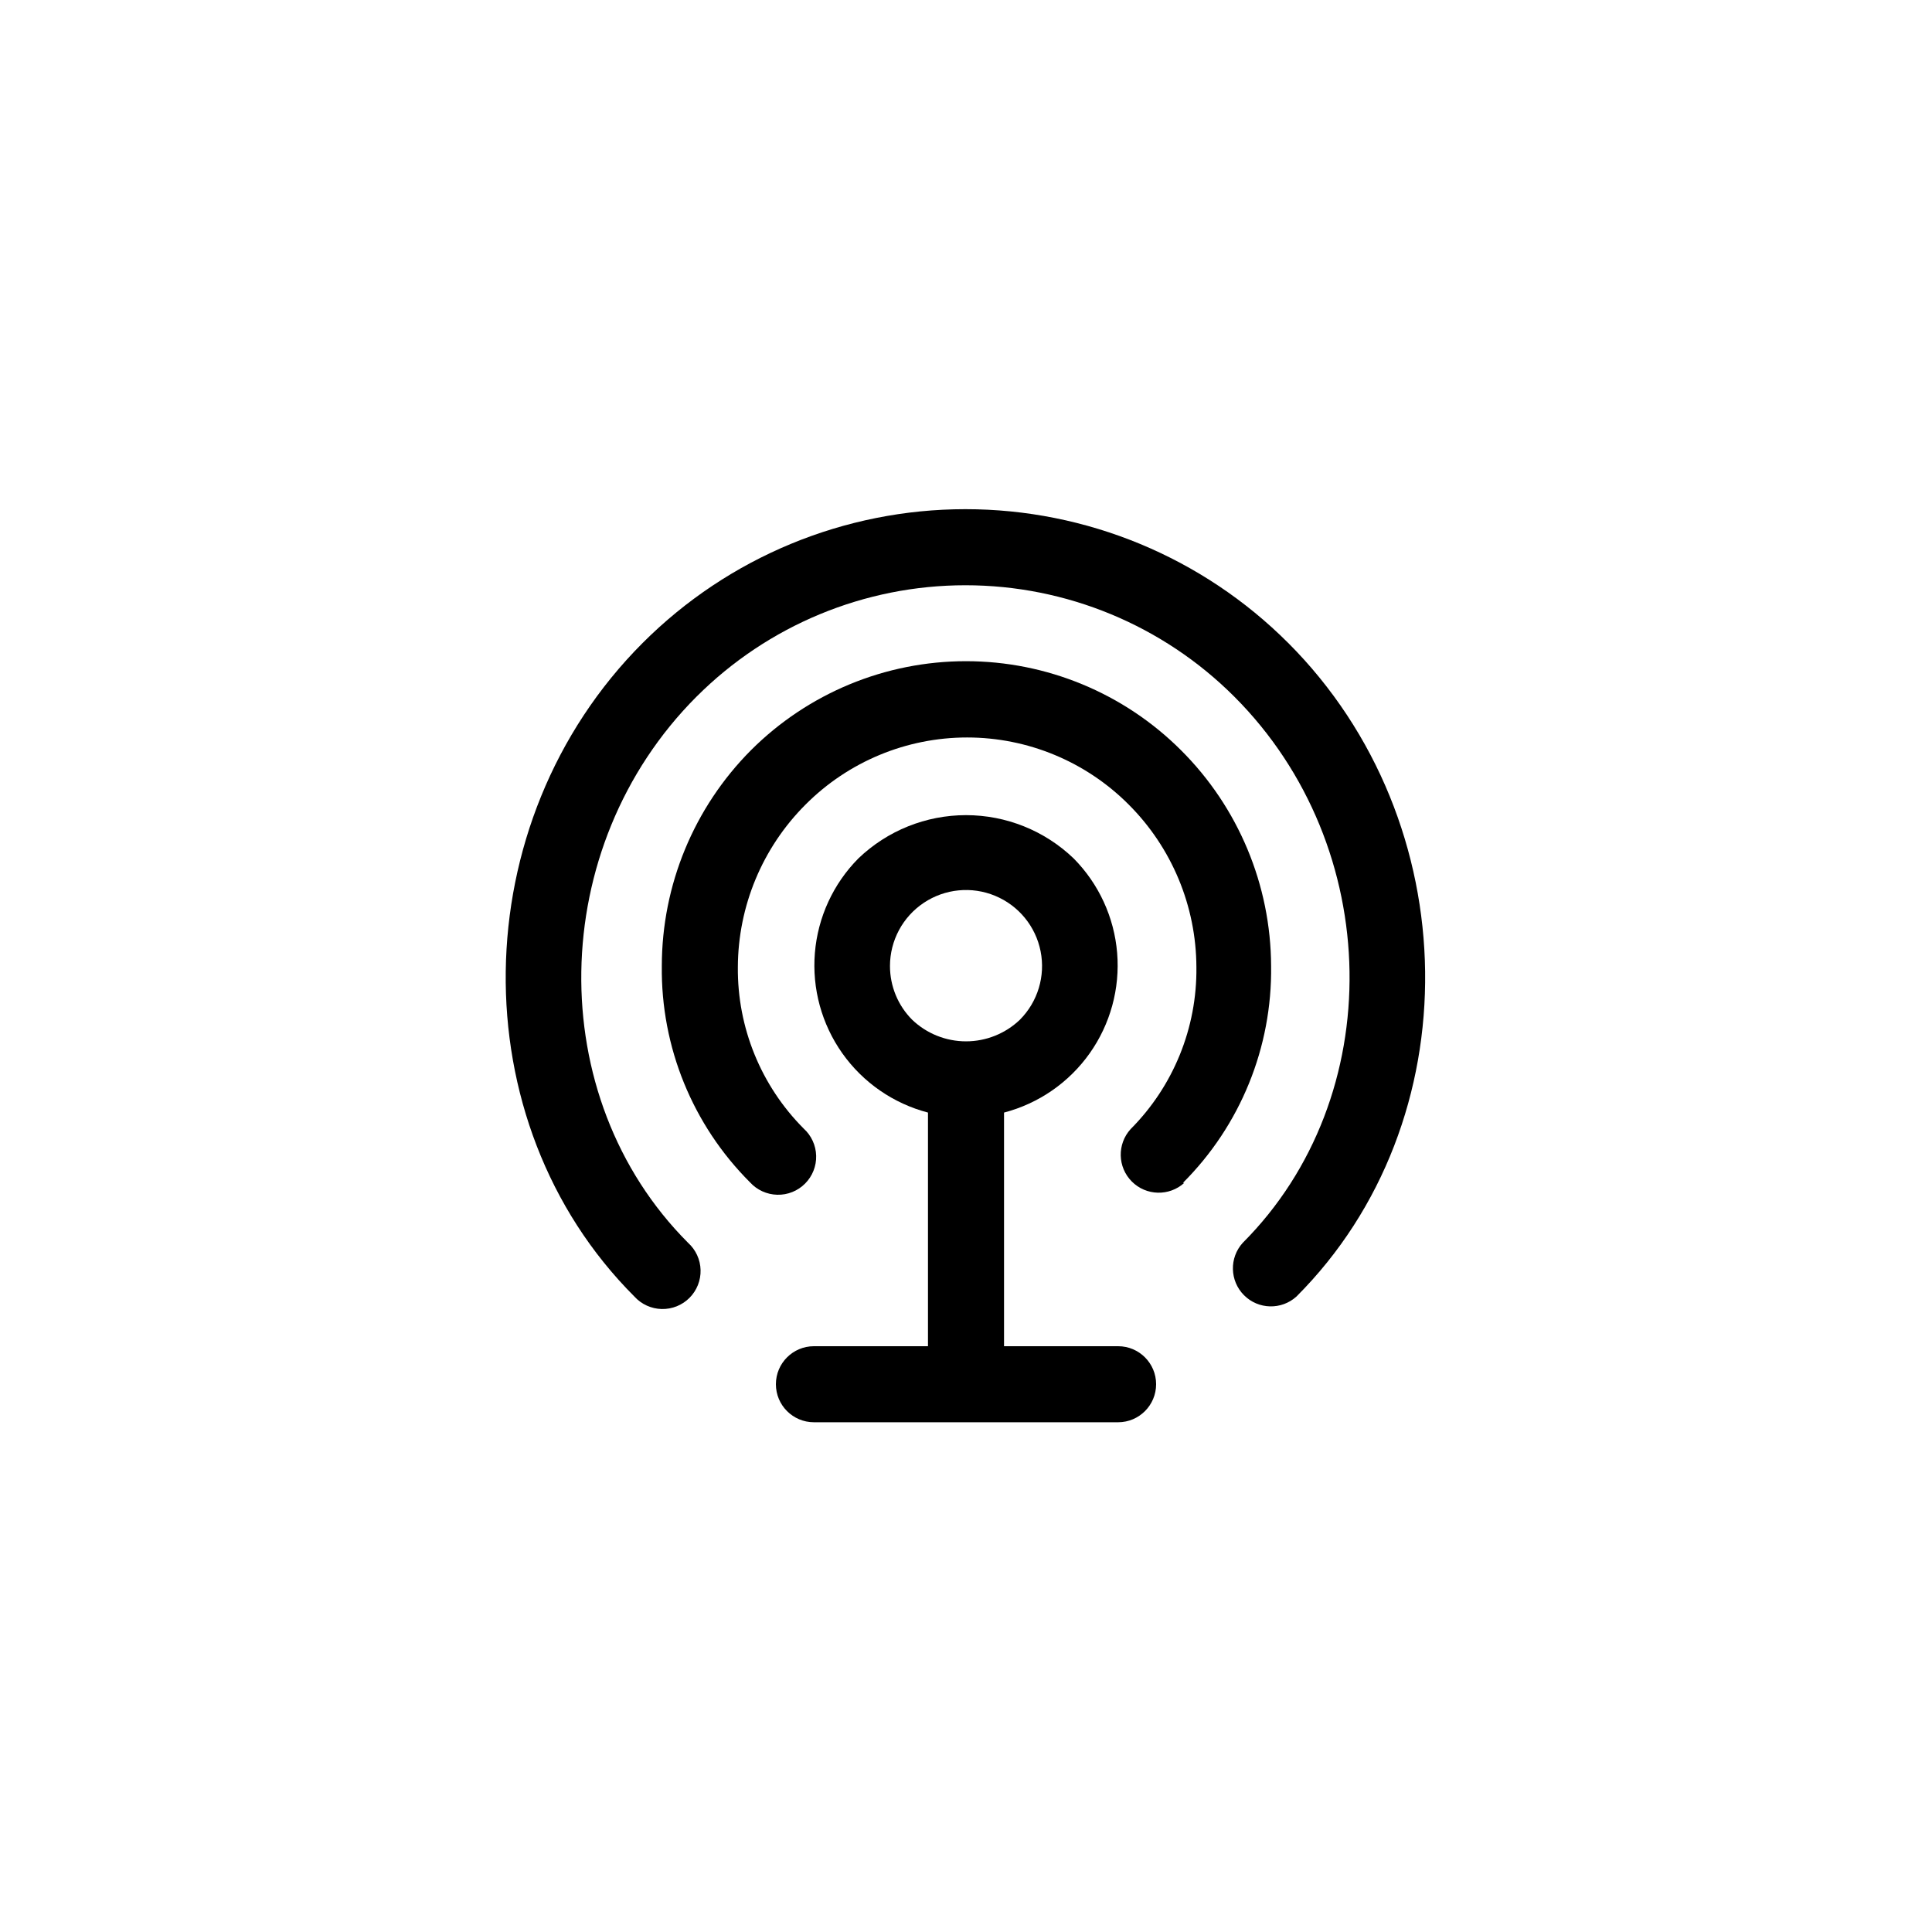
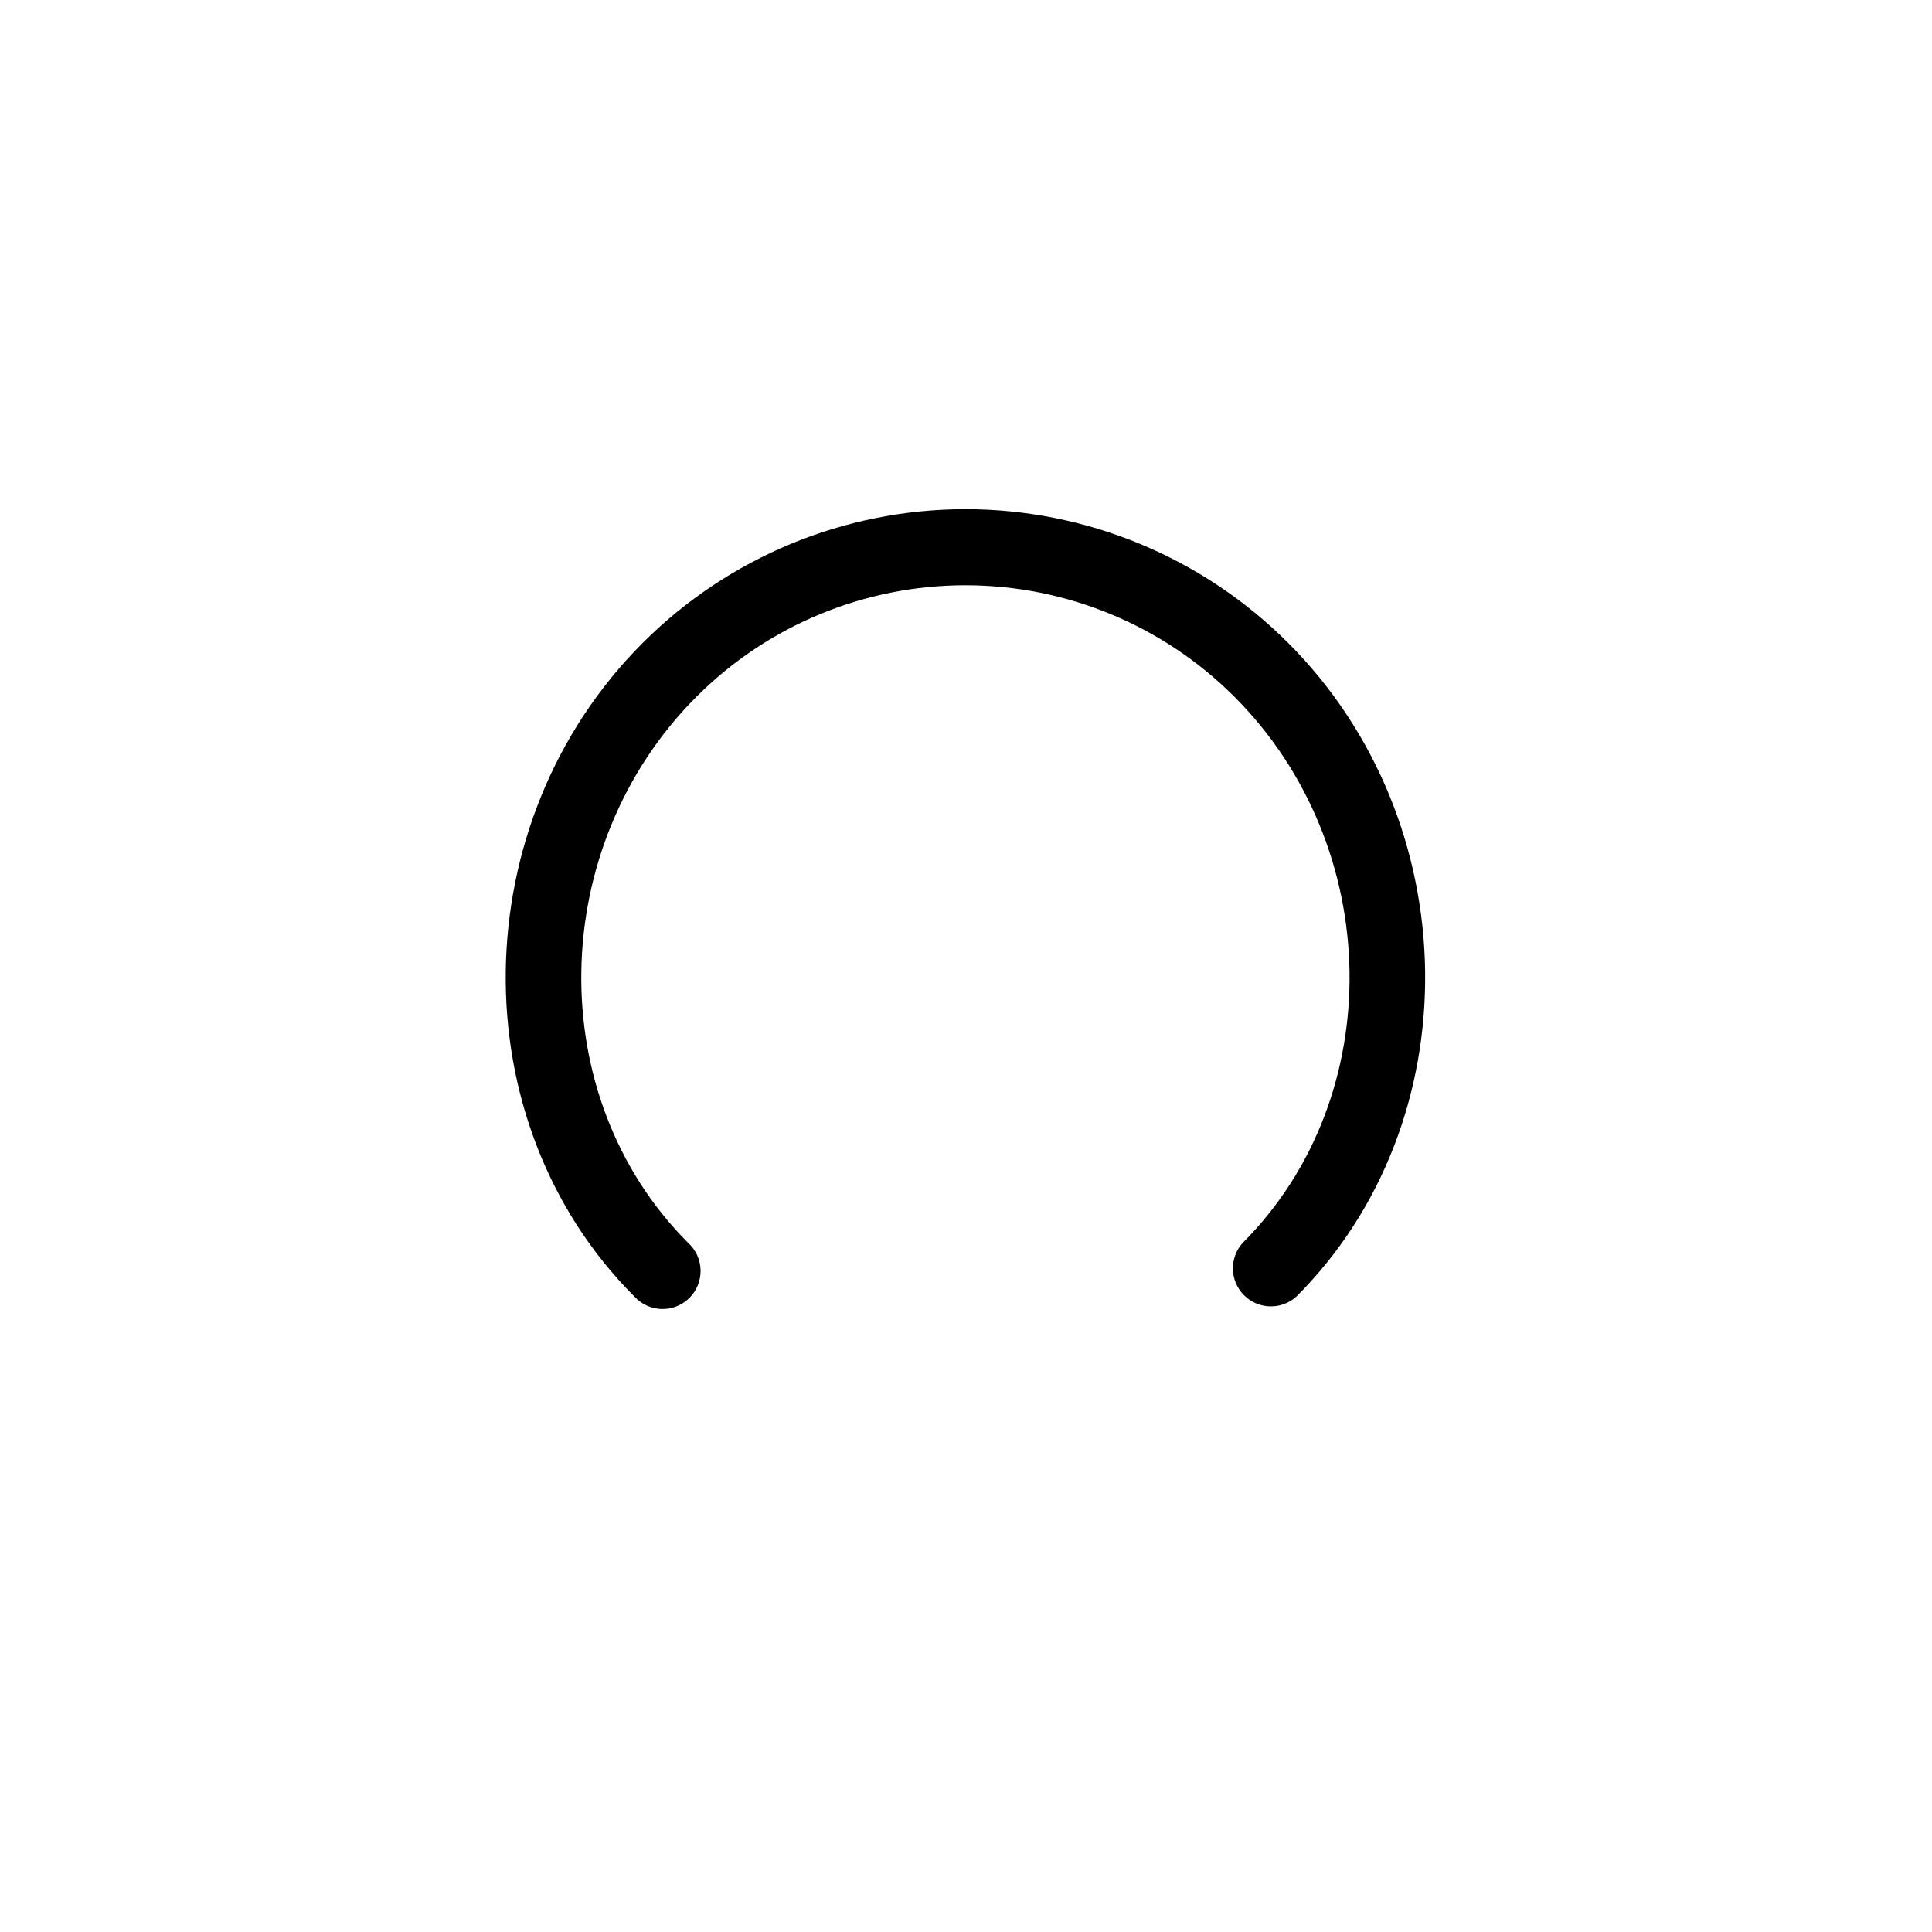
<svg xmlns="http://www.w3.org/2000/svg" fill="#000000" width="800px" height="800px" version="1.1" viewBox="144 144 512 512">
  <g>
    <path d="m314.35 314.35c-47.559 47.559-48.566 126.91-2.215 173.26l-0.004-0.004c1.855 2.043 4.469 3.234 7.227 3.297s5.422-1.008 7.367-2.961c1.945-1.953 3.008-4.621 2.934-7.379-0.07-2.758-1.27-5.363-3.32-7.215-38.594-38.641-37.586-104.89 2.266-144.75l0.004 0.004c18.895-18.891 44.52-29.504 71.238-29.504s52.344 10.613 71.238 29.504c39.852 39.852 40.859 106.1 2.266 144.75v-0.004c-3.613 3.977-3.473 10.086 0.32 13.895 3.789 3.805 9.902 3.965 13.891 0.363 46.352-46.352 45.344-125.7-2.215-173.26l-0.004 0.004c-22.676-22.676-53.43-35.414-85.496-35.414s-62.82 12.738-85.496 35.414z" />
-     <path d="m457.48 457.48c15.242-15.215 23.676-35.953 23.375-57.484-0.082-21.469-8.672-42.031-23.879-57.184-15.117-15.105-35.613-23.59-56.98-23.59-21.371 0-41.867 8.484-56.98 23.59-15.121 15.191-23.613 35.75-23.629 57.184-0.262 21.48 8.172 42.156 23.375 57.332 1.855 2.039 4.469 3.231 7.227 3.293 2.758 0.066 5.418-1.004 7.367-2.961 1.945-1.953 3.008-4.621 2.934-7.375-0.074-2.758-1.273-5.367-3.32-7.215-11.305-11.348-17.582-26.758-17.43-42.773 0.055-16.164 6.504-31.648 17.934-43.074 11.344-11.387 26.754-17.785 42.824-17.785 16.07 0 31.48 6.398 42.824 17.785 11.43 11.426 17.879 26.91 17.934 43.074 0.195 16.07-6.09 31.539-17.43 42.926-3.613 3.973-3.477 10.086 0.316 13.891 3.793 3.805 9.902 3.965 13.891 0.367z" />
-     <path d="m359.7 500.76c-5.566 0-10.078 4.512-10.078 10.074 0 5.566 4.512 10.078 10.078 10.078h80.609c5.562 0 10.074-4.512 10.074-10.078 0-5.562-4.512-10.074-10.074-10.074h-30.23v-61.918c9.176-2.398 17.207-7.957 22.691-15.691 5.481-7.738 8.062-17.16 7.285-26.609-0.777-9.449-4.863-18.324-11.535-25.059-7.672-7.356-17.891-11.461-28.516-11.461-10.629 0-20.844 4.106-28.516 11.461-6.676 6.734-10.758 15.609-11.535 25.059-0.777 9.449 1.801 18.871 7.281 26.609 5.484 7.734 13.52 13.293 22.691 15.691v61.918zm20.152-100.76c0.004-6.731 3.367-13.012 8.961-16.746 5.598-3.734 12.688-4.434 18.902-1.855 6.219 2.574 10.738 8.082 12.051 14.68 1.316 6.598-0.75 13.418-5.504 18.18-3.844 3.664-8.949 5.707-14.258 5.707-5.312 0-10.418-2.043-14.258-5.707-3.781-3.785-5.898-8.914-5.894-14.258z" />
  </g>
</svg>